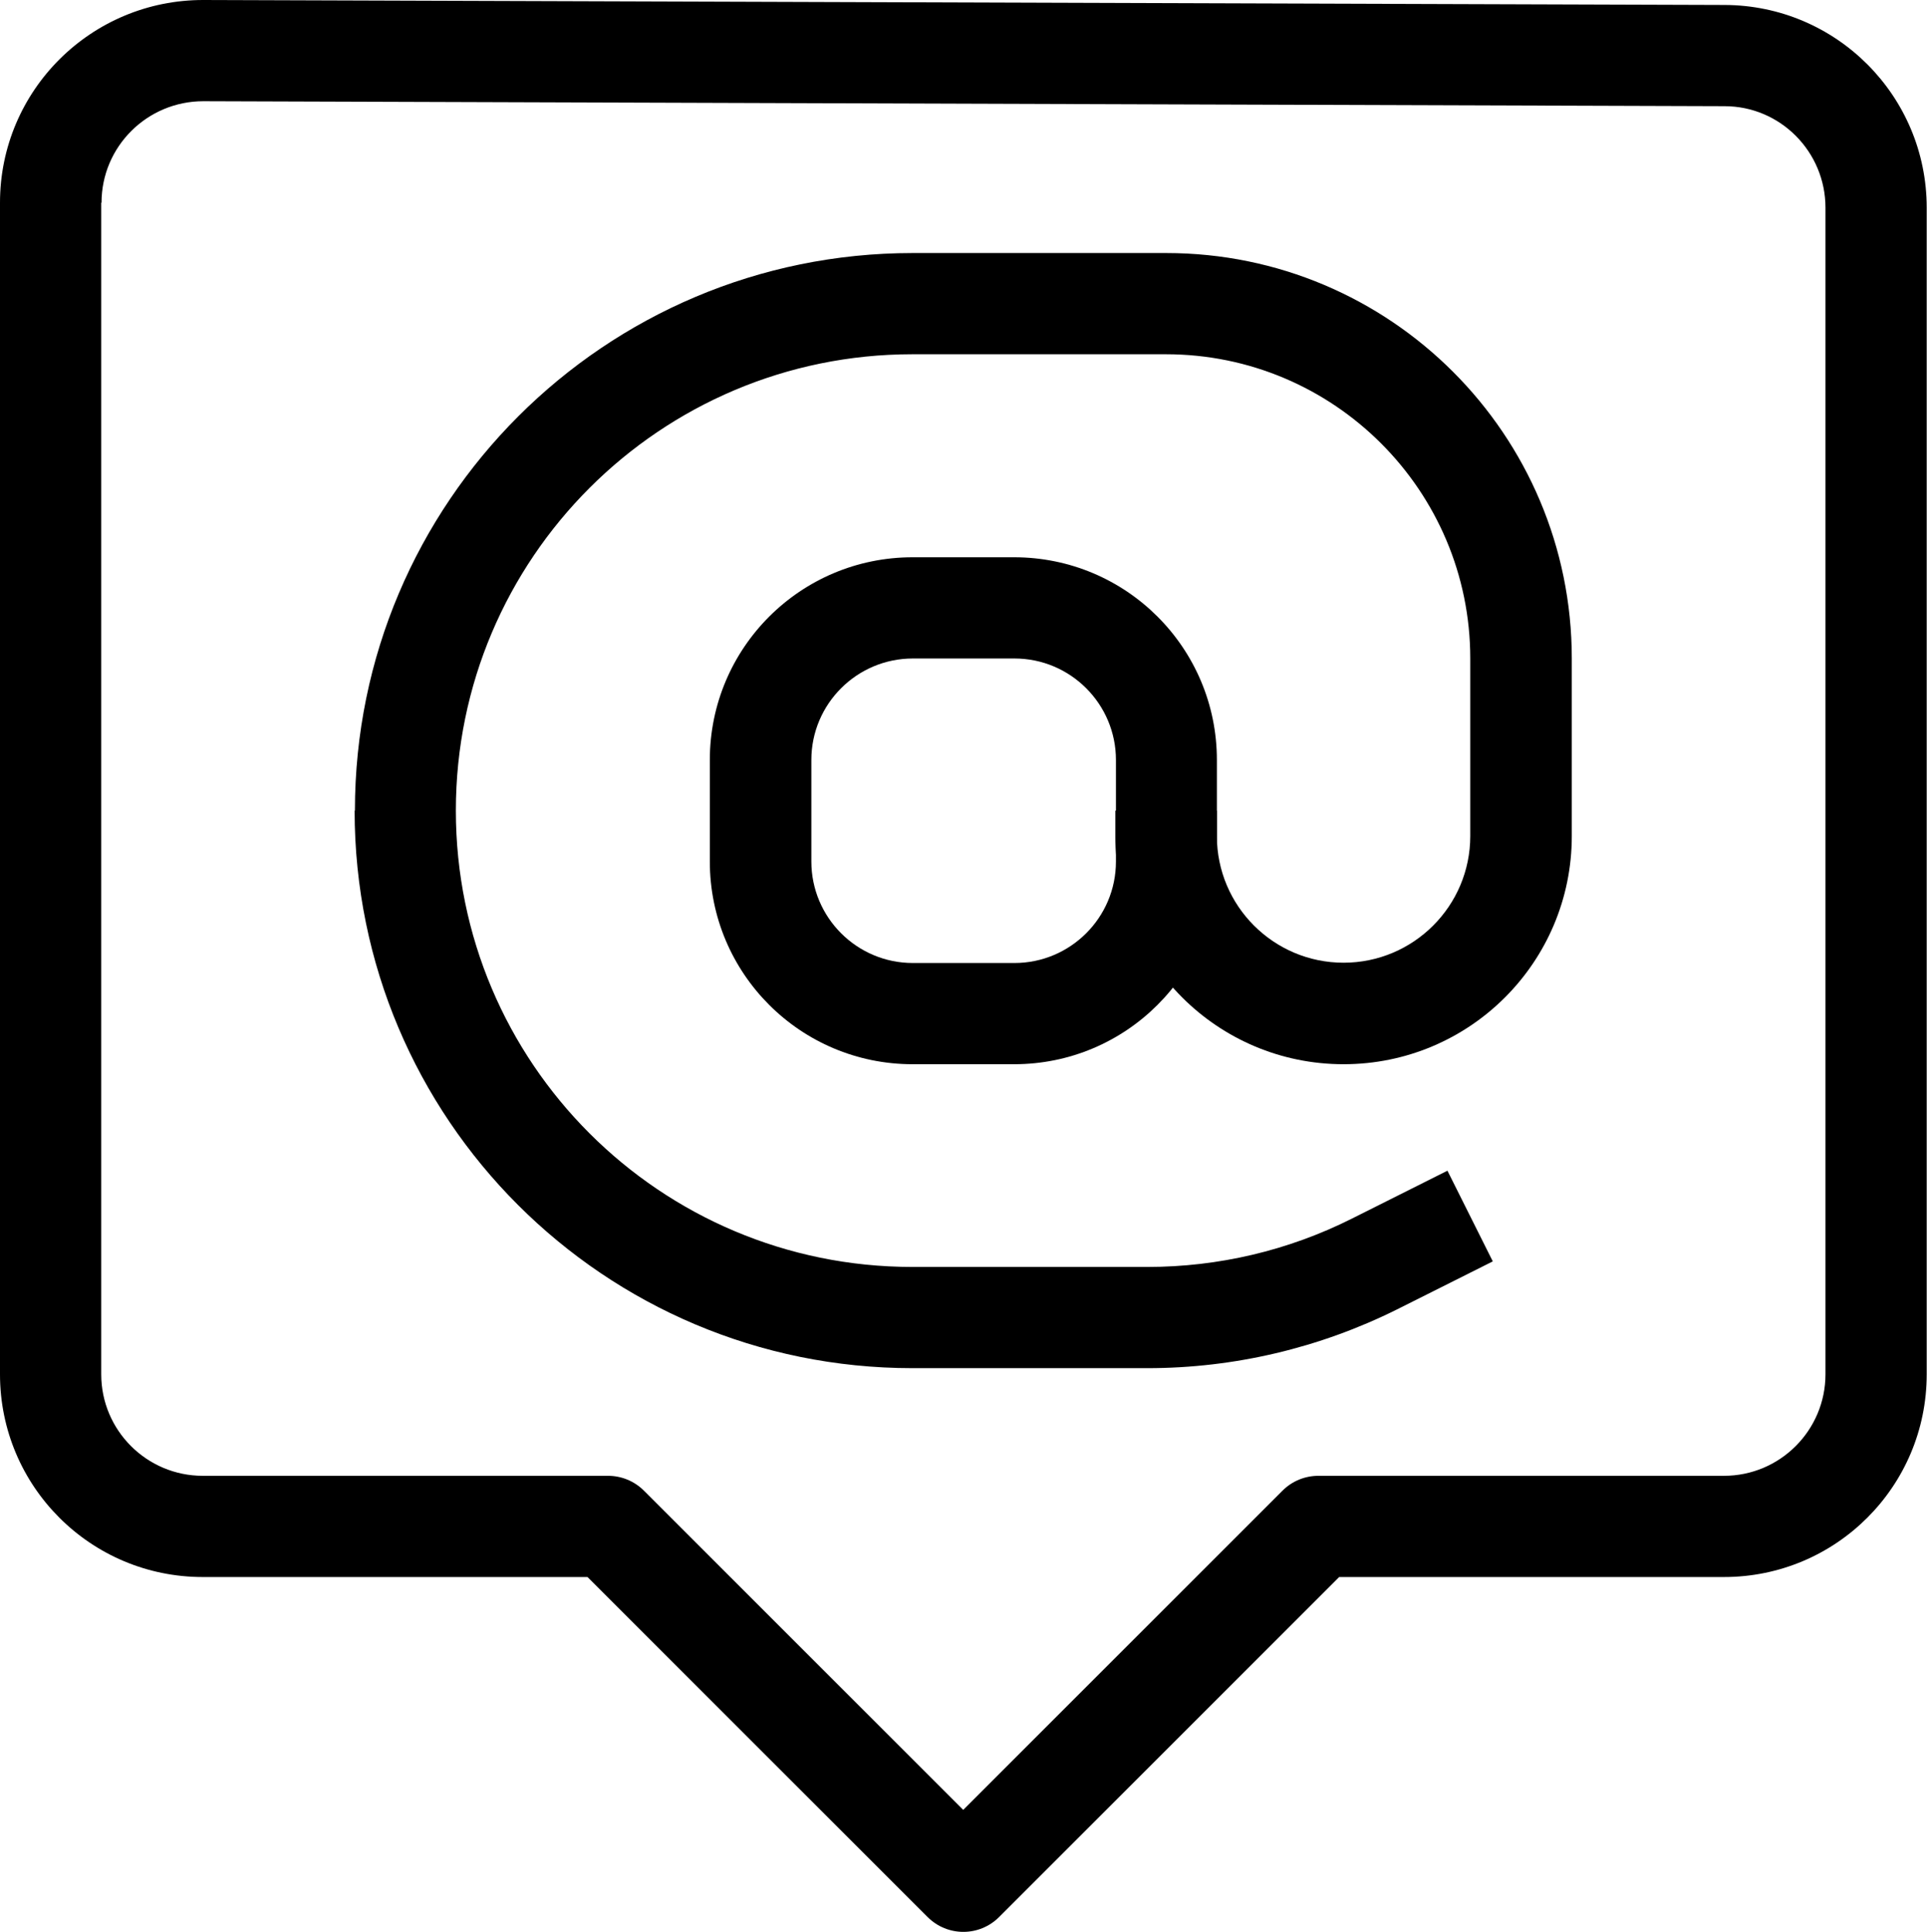
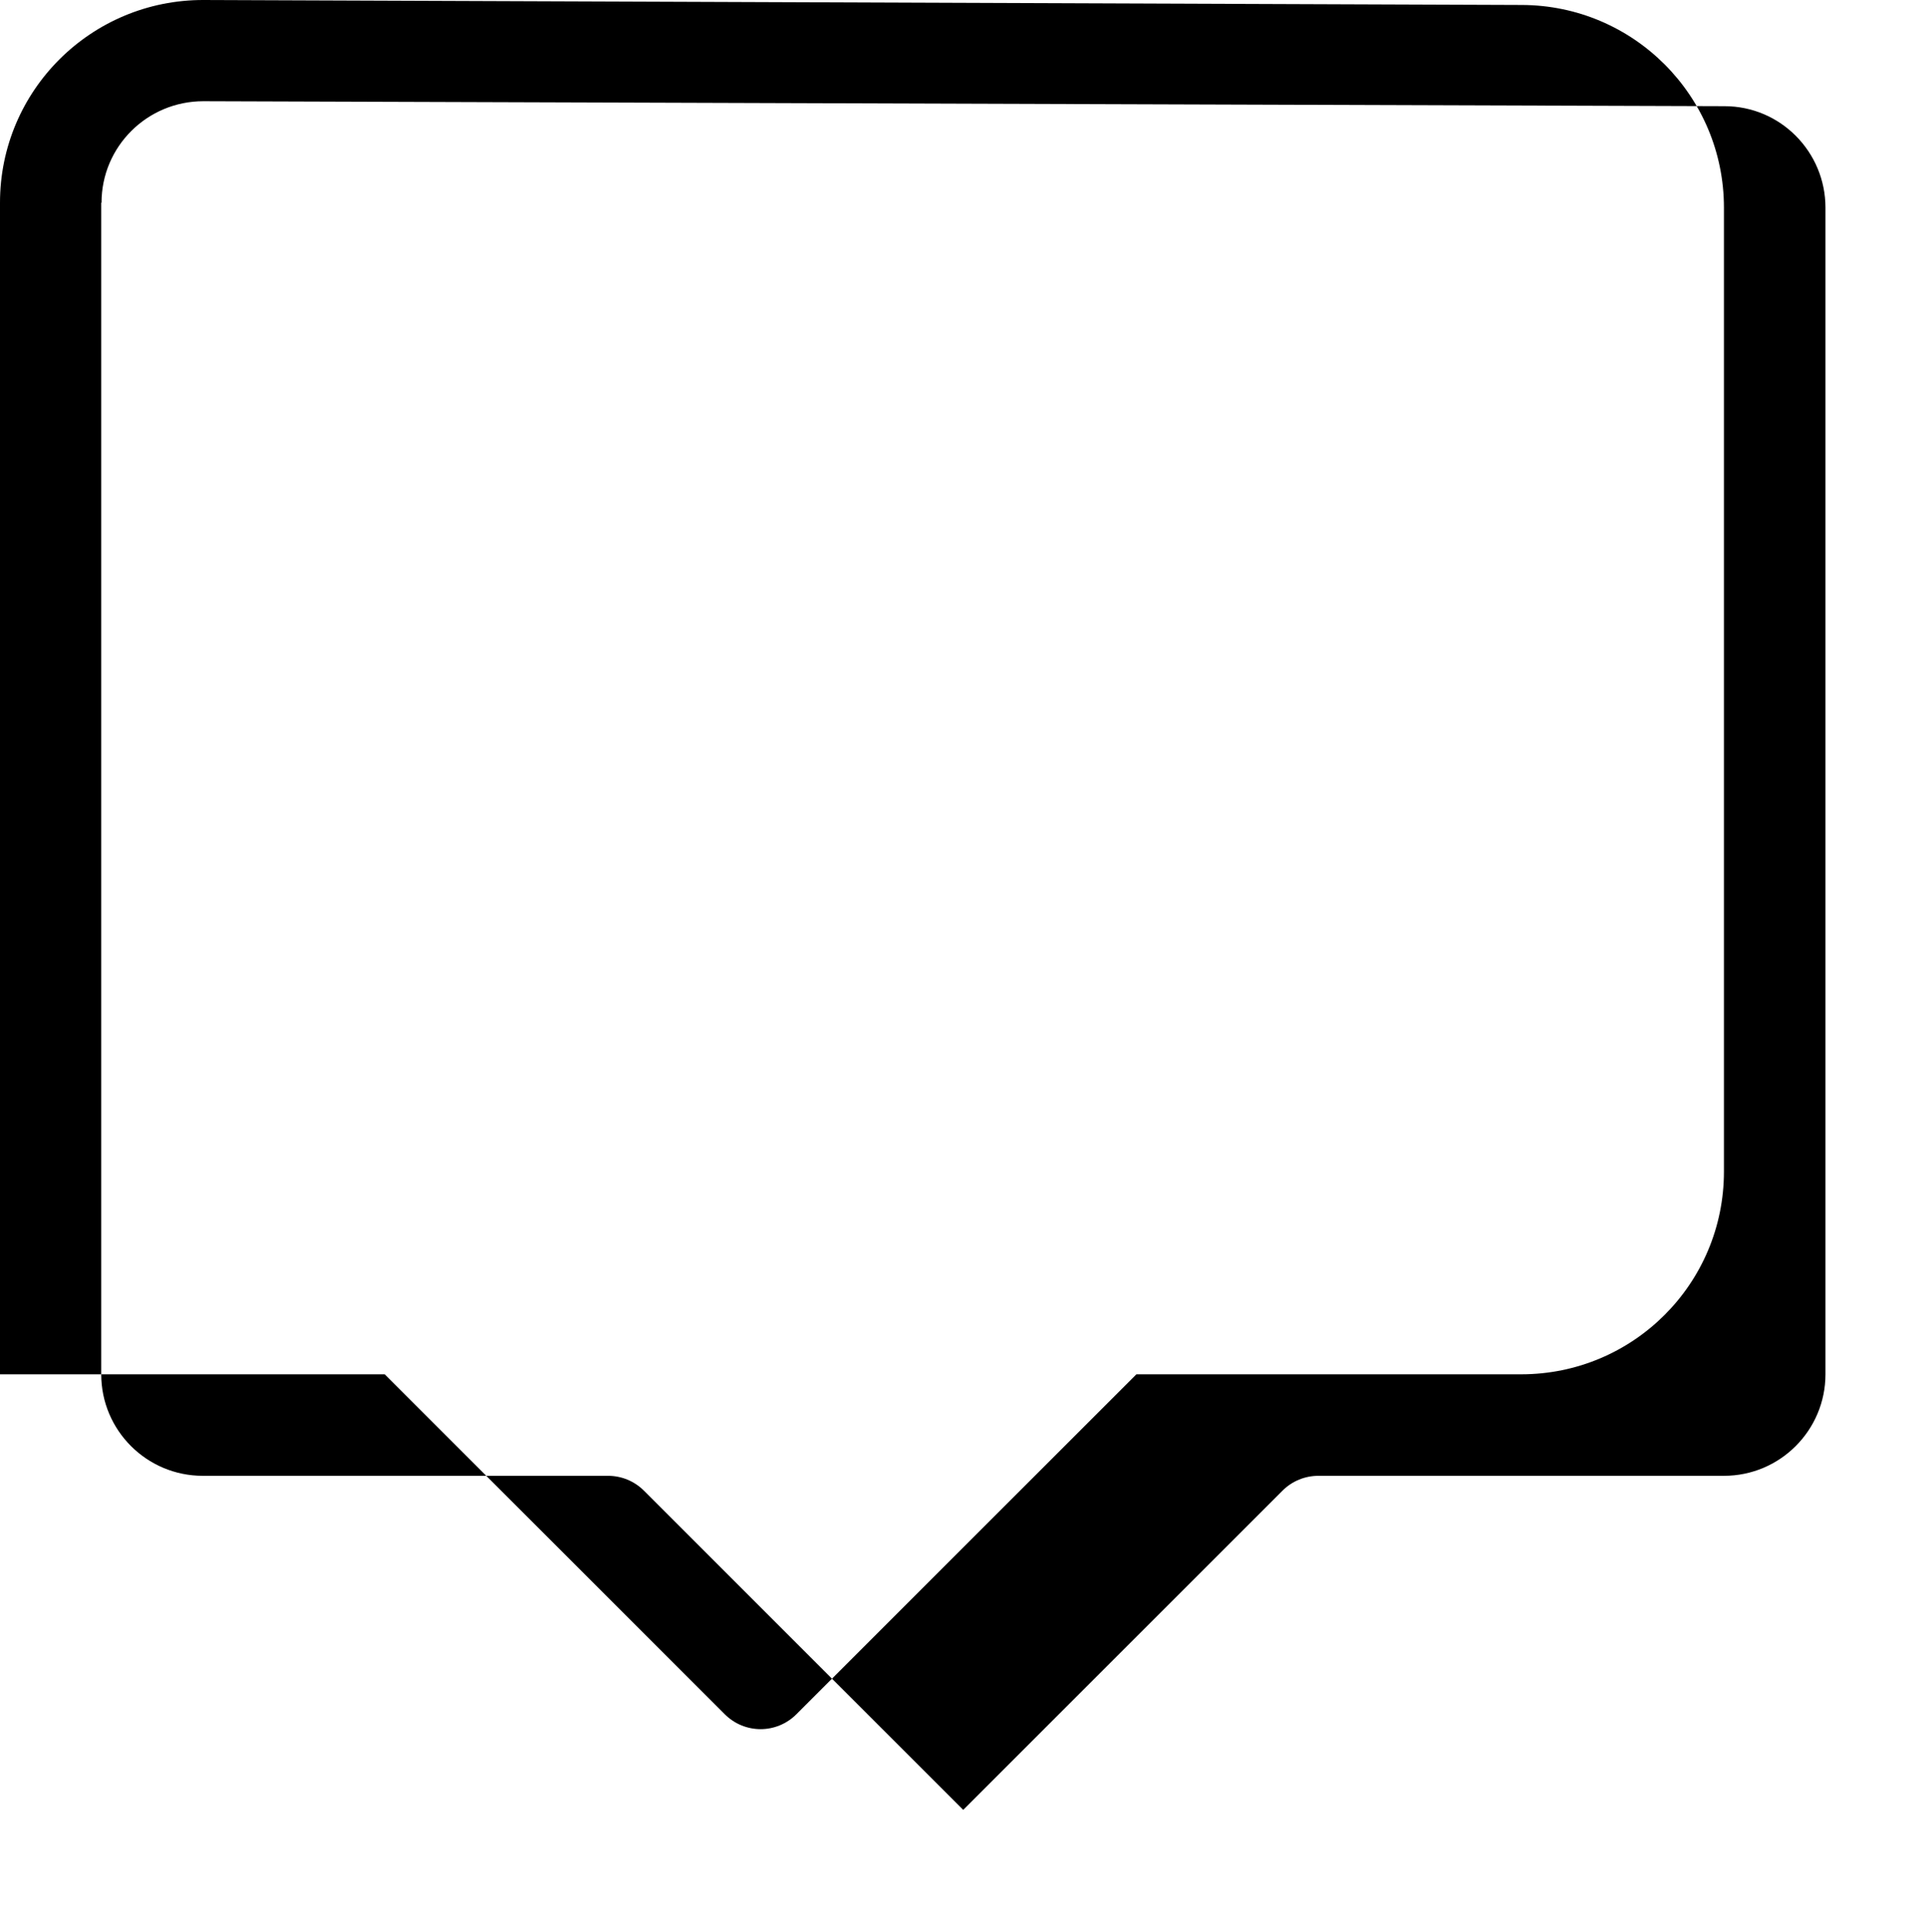
<svg xmlns="http://www.w3.org/2000/svg" id="Capa_2" data-name="Capa 2" viewBox="0 0 65.86 66.04">
  <defs>
    <style>      .cls-1 {        fill-rule: evenodd;      }    </style>
  </defs>
  <g id="Capa_1-2" data-name="Capa 1">
    <g>
-       <path class="cls-1" d="M3.47,6.93c0-1.92,1.56-3.47,3.48-3.47l51.99.17c1.91,0,3.45,1.56,3.45,3.47v39.88c0,1.91-1.55,3.47-3.47,3.47h-13.86c-.46,0-.9.18-1.23.51l-10.91,10.91-10.91-10.91c-.33-.33-.77-.51-1.23-.51H6.93c-1.91,0-3.47-1.55-3.47-3.47V6.93ZM6.96,0C3.12-.01,0,3.09,0,6.93v40.05c0,3.83,3.1,6.93,6.93,6.93h13.15l11.62,11.62c.68.68,1.77.68,2.45,0l11.62-11.62h13.15c3.83,0,6.93-3.1,6.93-6.93V7.1c0-3.82-3.09-6.92-6.91-6.93L6.96,0Z" />
-       <path class="cls-1" d="M24.26,25.98c0-3.83,3.1-6.93,6.93-6.93h3.47c3.83,0,6.93,3.1,6.93,6.93v3.47c0,3.83-3.1,6.93-6.93,6.93h-3.47c-3.83,0-6.93-3.1-6.93-6.93v-3.47ZM31.2,22.51c-1.91,0-3.47,1.55-3.47,3.47v3.47c0,1.91,1.55,3.47,3.47,3.47h3.47c1.91,0,3.47-1.55,3.47-3.47v-3.47c0-1.91-1.55-3.47-3.47-3.47h-3.47Z" />
-       <path class="cls-1" d="M12.13,27.71c0-10.53,8.54-19.06,19.06-19.06h8.67c7.66,0,13.86,6.21,13.86,13.86v6.07c0,4.31-3.49,7.8-7.8,7.8s-7.8-3.49-7.8-7.8v-.87h3.47v.87c0,2.39,1.94,4.33,4.33,4.33s4.33-1.94,4.33-4.33v-6.07c0-5.74-4.66-10.4-10.4-10.4h-8.67c-8.61,0-15.6,6.98-15.6,15.6s6.98,15.6,15.6,15.6h8.04c2.42,0,4.81-.56,6.98-1.65l3.27-1.64,1.55,3.1-3.27,1.64c-2.65,1.32-5.57,2.01-8.53,2.01h-8.04c-10.53,0-19.06-8.53-19.06-19.06Z" />
+       <path class="cls-1" d="M3.47,6.93c0-1.92,1.56-3.47,3.48-3.47l51.99.17c1.91,0,3.45,1.56,3.45,3.47v39.88c0,1.91-1.55,3.47-3.47,3.47h-13.86c-.46,0-.9.18-1.23.51l-10.91,10.91-10.91-10.91c-.33-.33-.77-.51-1.23-.51H6.93c-1.91,0-3.47-1.55-3.47-3.47V6.93ZM6.96,0C3.12-.01,0,3.09,0,6.93v40.05h13.15l11.62,11.62c.68.68,1.77.68,2.45,0l11.62-11.62h13.15c3.83,0,6.93-3.1,6.93-6.93V7.1c0-3.82-3.09-6.92-6.91-6.93L6.96,0Z" />
    </g>
  </g>
</svg>